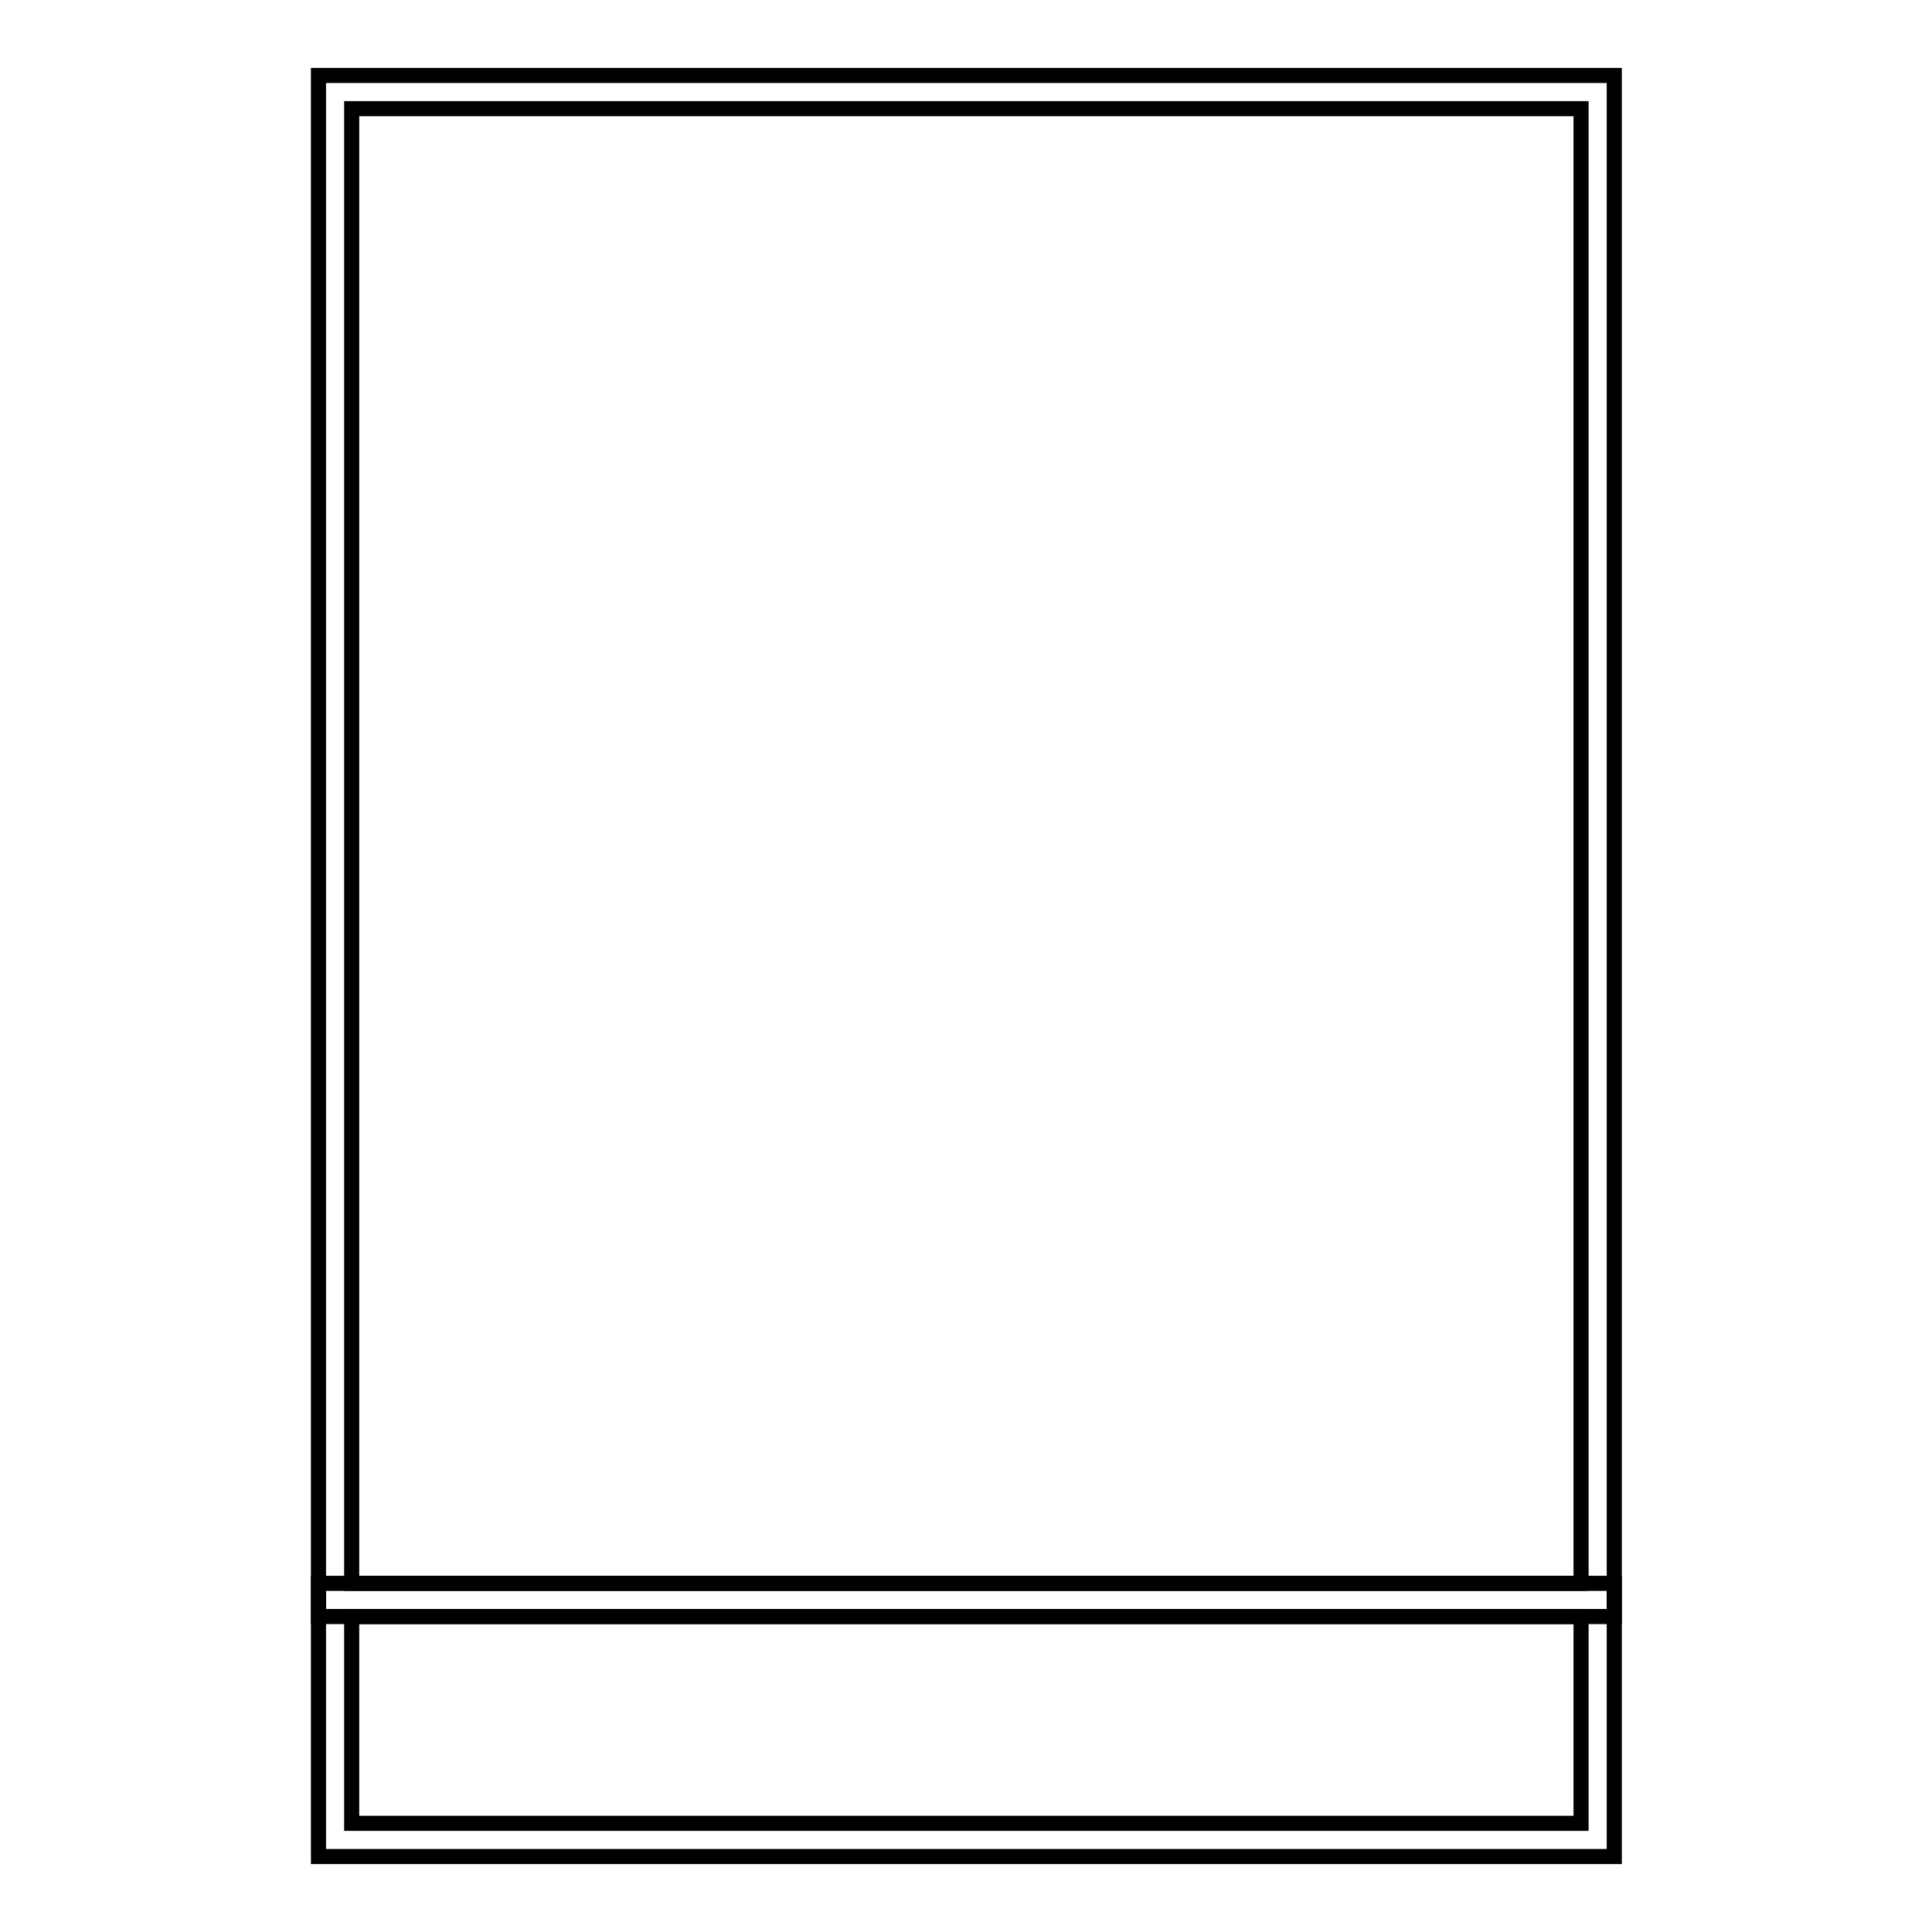
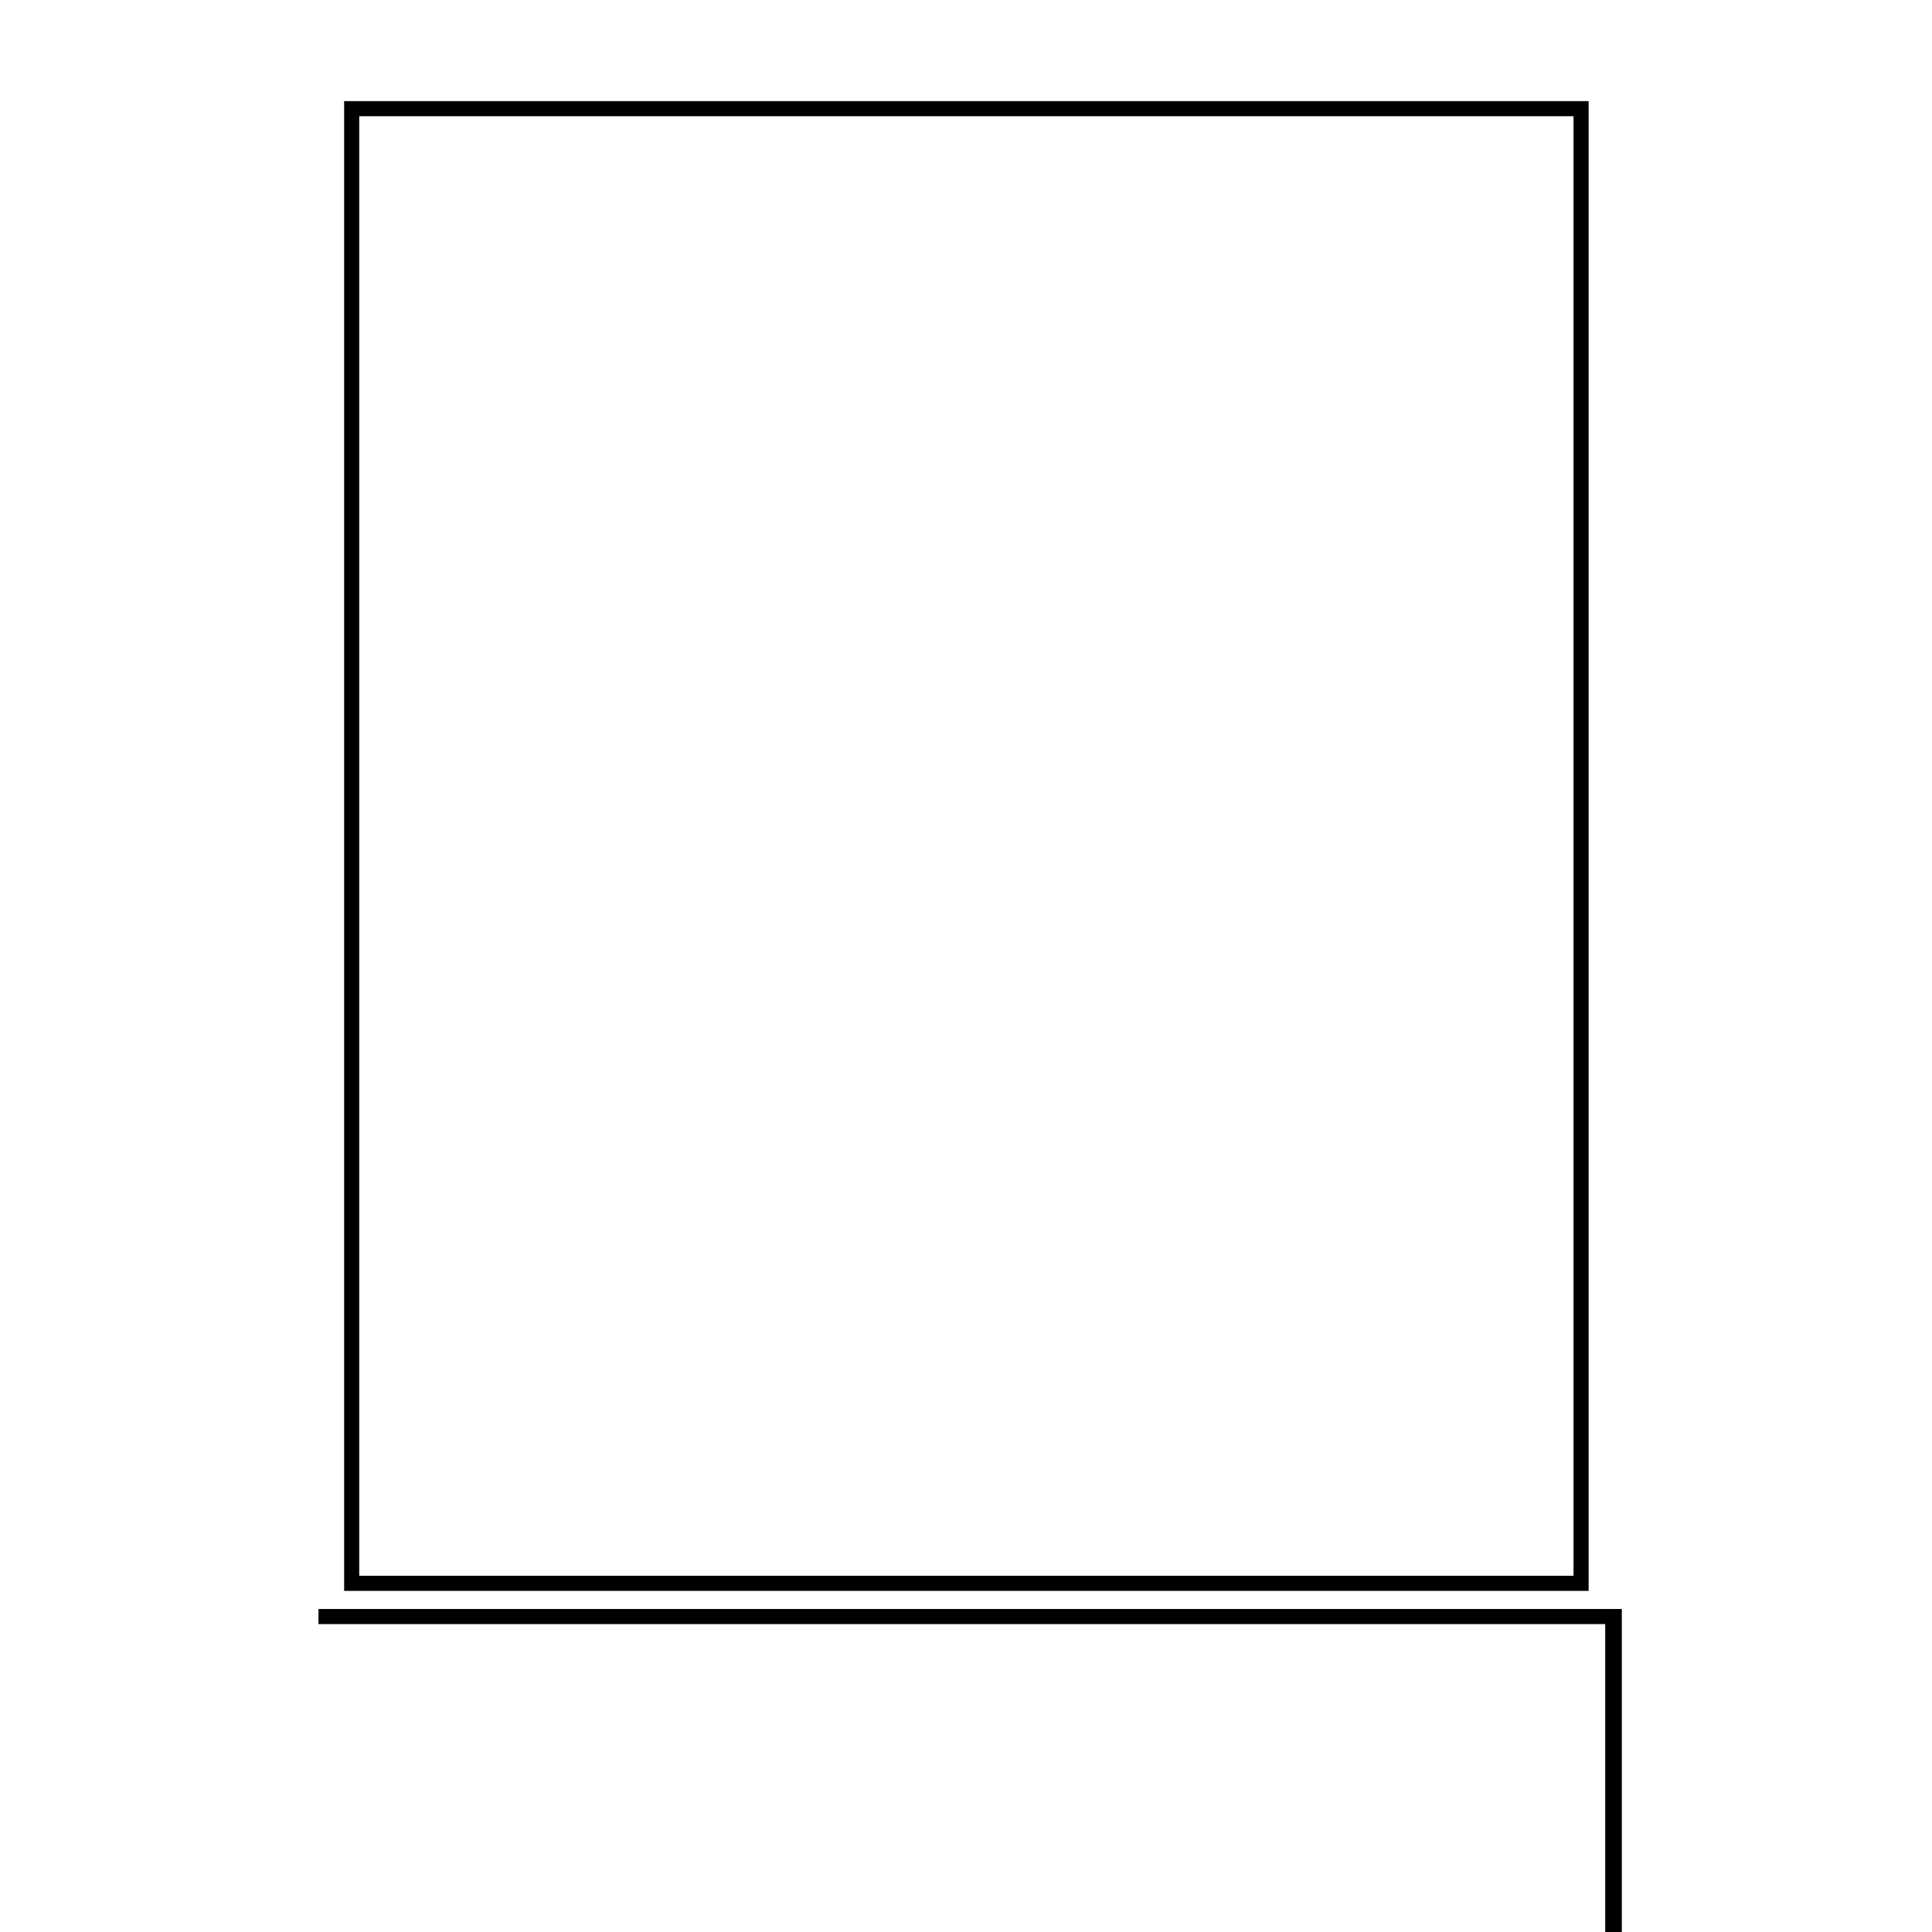
<svg xmlns="http://www.w3.org/2000/svg" version="1.1" x="0px" y="0px" viewBox="0 0 256 256" enable-background="new 0 0 256 256" xml:space="preserve">
  <g>
-     <path stroke-width="2" fill-opacity="0" stroke="#000000" d="M213.7,246H42.2v-36.2h171.7V246H213.7z M46.6,241.6h162.9v-27.4H46.6V241.6z" />
-     <path stroke-width="2" fill-opacity="0" stroke="#000000" d="M213.7,214.2H42.2V10h171.7v204.2H213.7z M46.6,209.8h162.9V14.4H46.6V209.8z" />
+     <path stroke-width="2" fill-opacity="0" stroke="#000000" d="M213.7,214.2H42.2h171.7v204.2H213.7z M46.6,209.8h162.9V14.4H46.6V209.8z" />
  </g>
</svg>